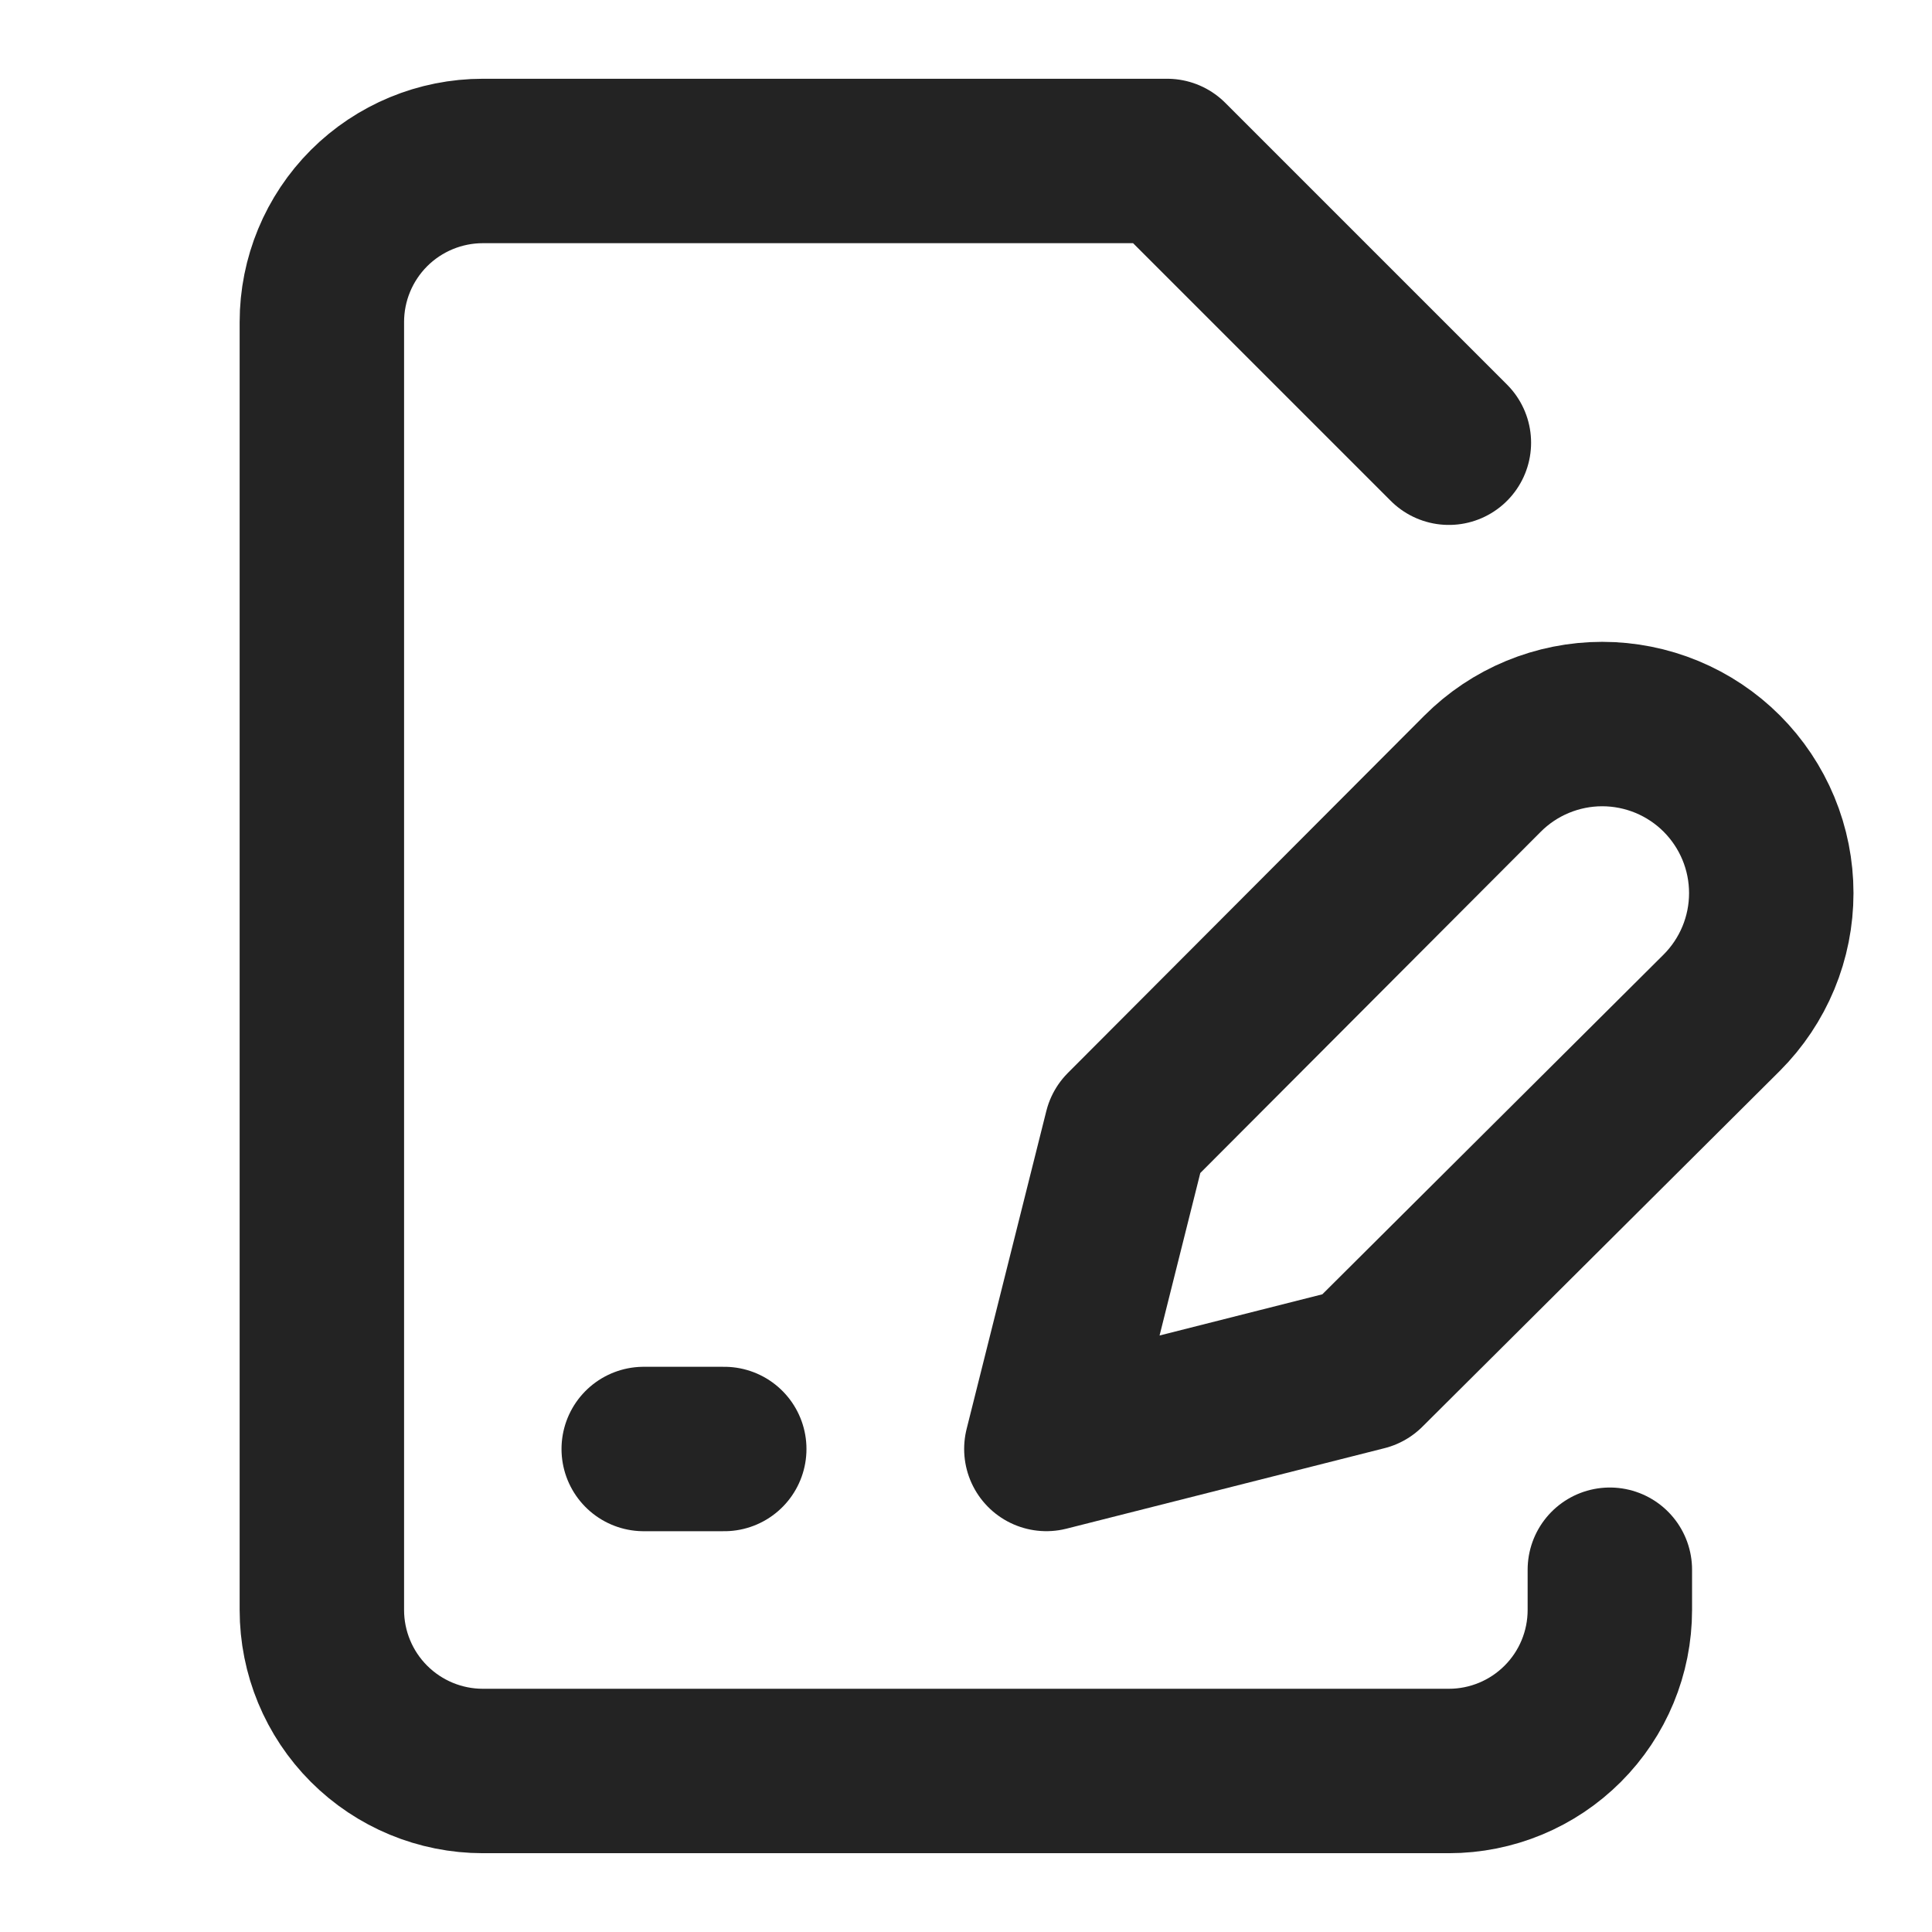
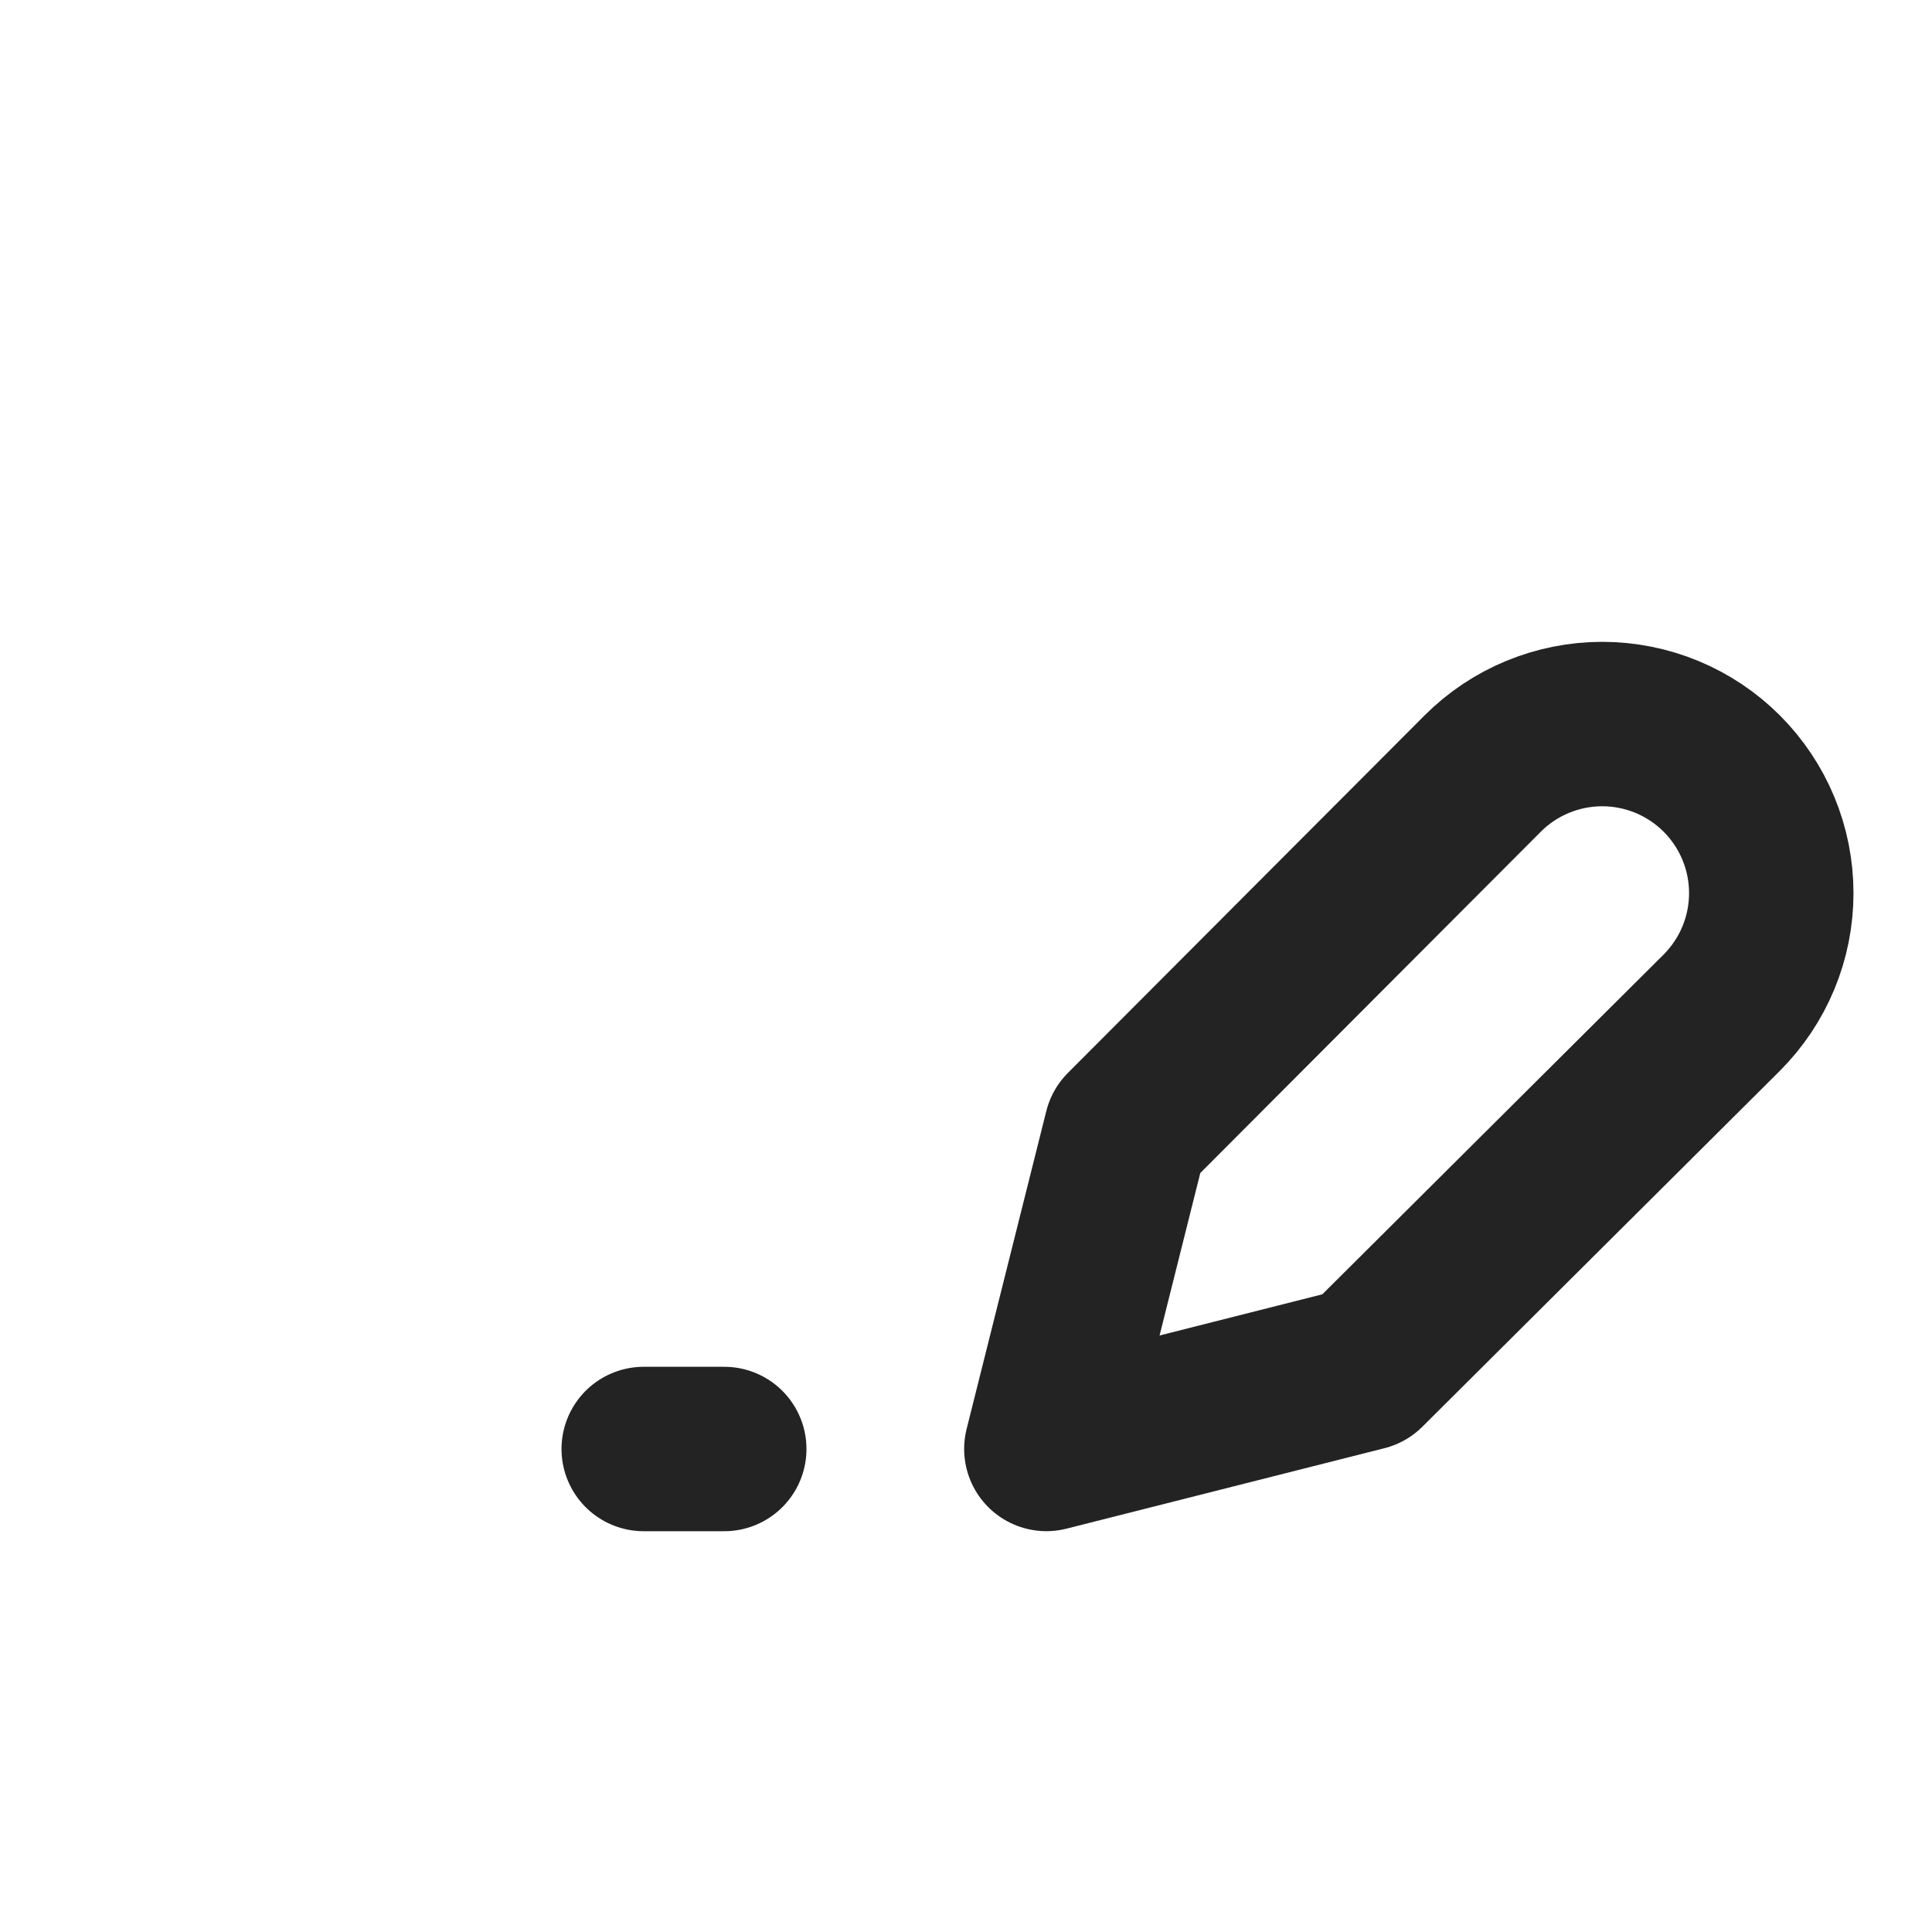
<svg xmlns="http://www.w3.org/2000/svg" width="47" height="47" viewBox="0 0 47 47" fill="none">
-   <path d="M39.163 38.187V39.166C39.163 40.205 38.751 41.201 38.016 41.935C37.282 42.67 36.285 43.083 35.247 43.083H11.747C10.708 43.083 9.712 42.67 8.977 41.935C8.243 41.201 7.83 40.205 7.83 39.166V7.833C7.83 6.794 8.243 5.798 8.977 5.063C9.712 4.329 10.708 3.916 11.747 3.916H28.393L35.247 10.77" stroke="#232323" stroke-width="4" stroke-linecap="round" stroke-linejoin="round" />
  <path d="M15.66 35.25H17.619" stroke="#232323" stroke-width="4" stroke-linecap="round" stroke-linejoin="round" />
  <path d="M36.069 18.819C36.451 18.437 36.904 18.134 37.404 17.927C37.903 17.721 38.437 17.614 38.977 17.614C39.517 17.614 40.052 17.721 40.551 17.927C41.05 18.134 41.504 18.437 41.886 18.819C42.267 19.201 42.57 19.654 42.777 20.153C42.984 20.652 43.09 21.187 43.09 21.727C43.09 22.267 42.984 22.802 42.777 23.301C42.57 23.8 42.267 24.253 41.886 24.635L33.191 33.291L25.455 35.249L27.394 27.514L36.069 18.819Z" stroke="#232323" stroke-width="4" stroke-linecap="round" stroke-linejoin="round" />
</svg>